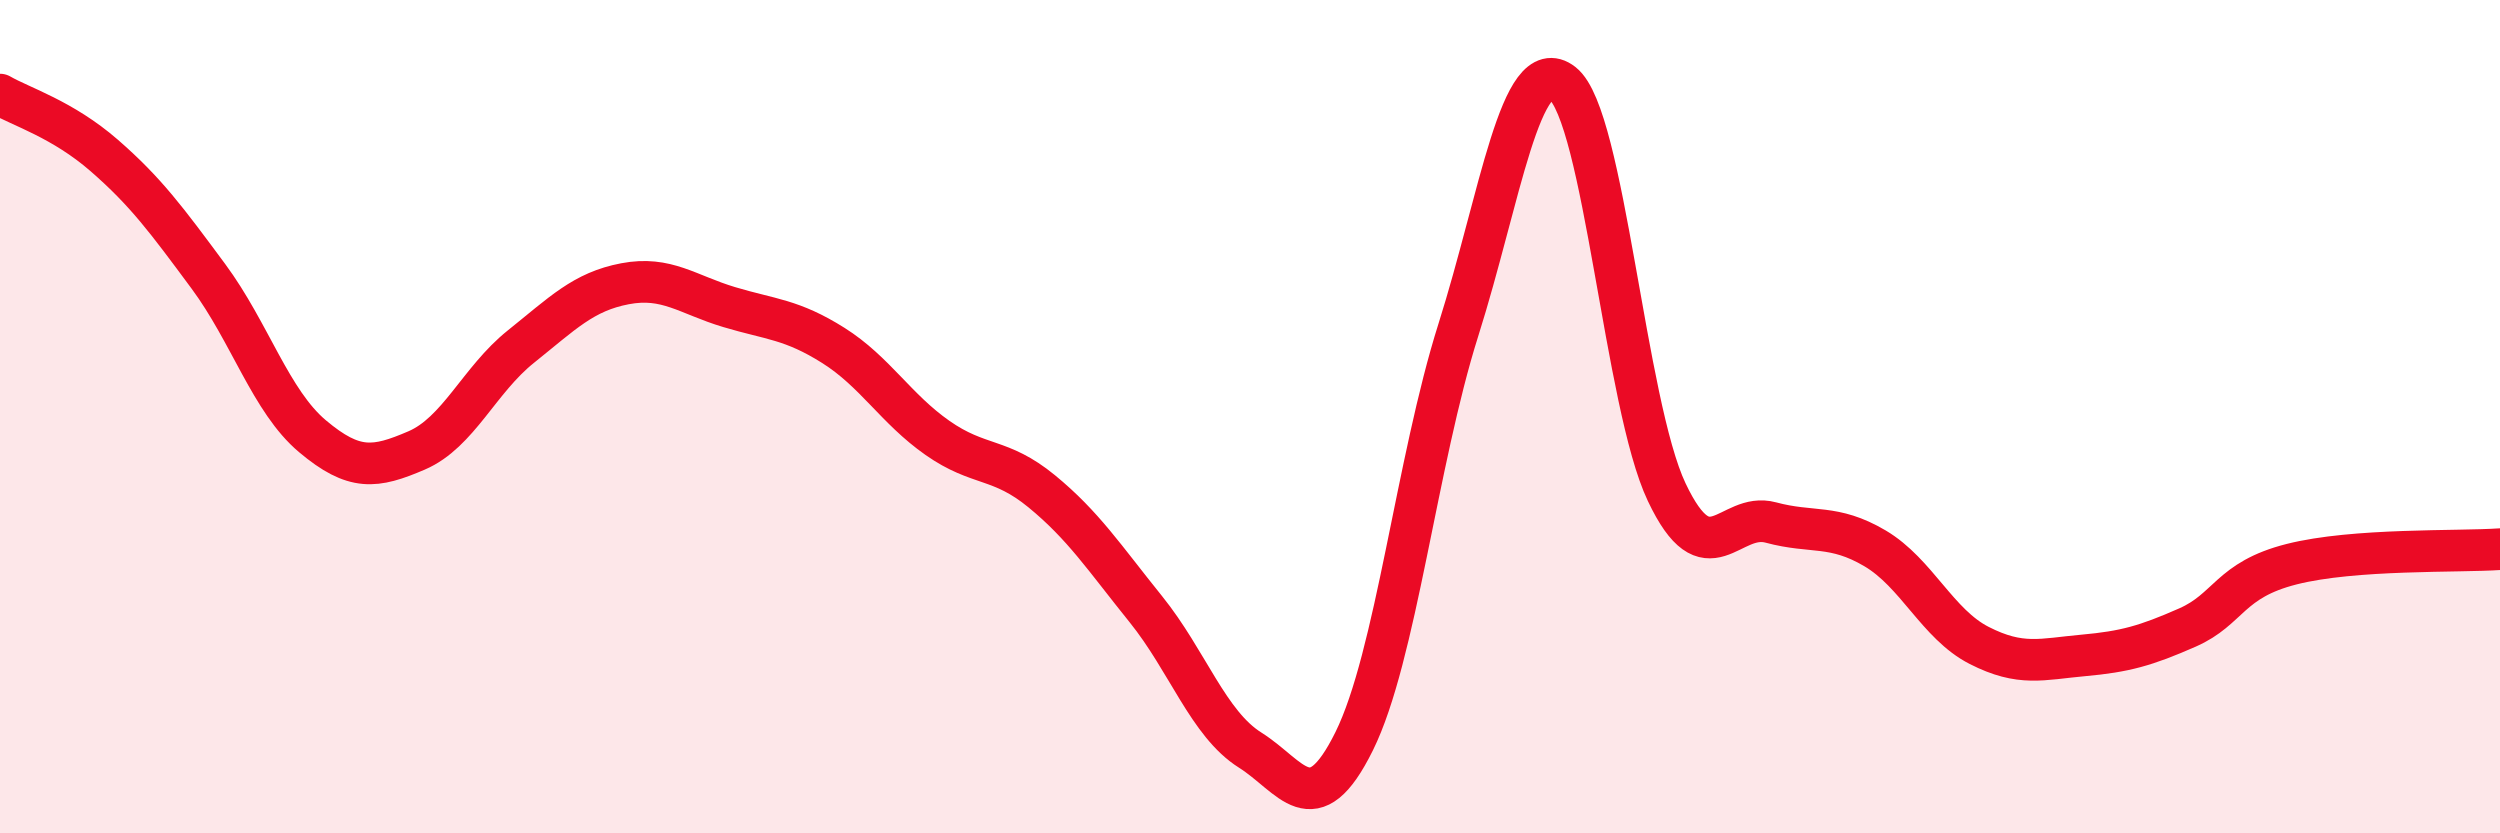
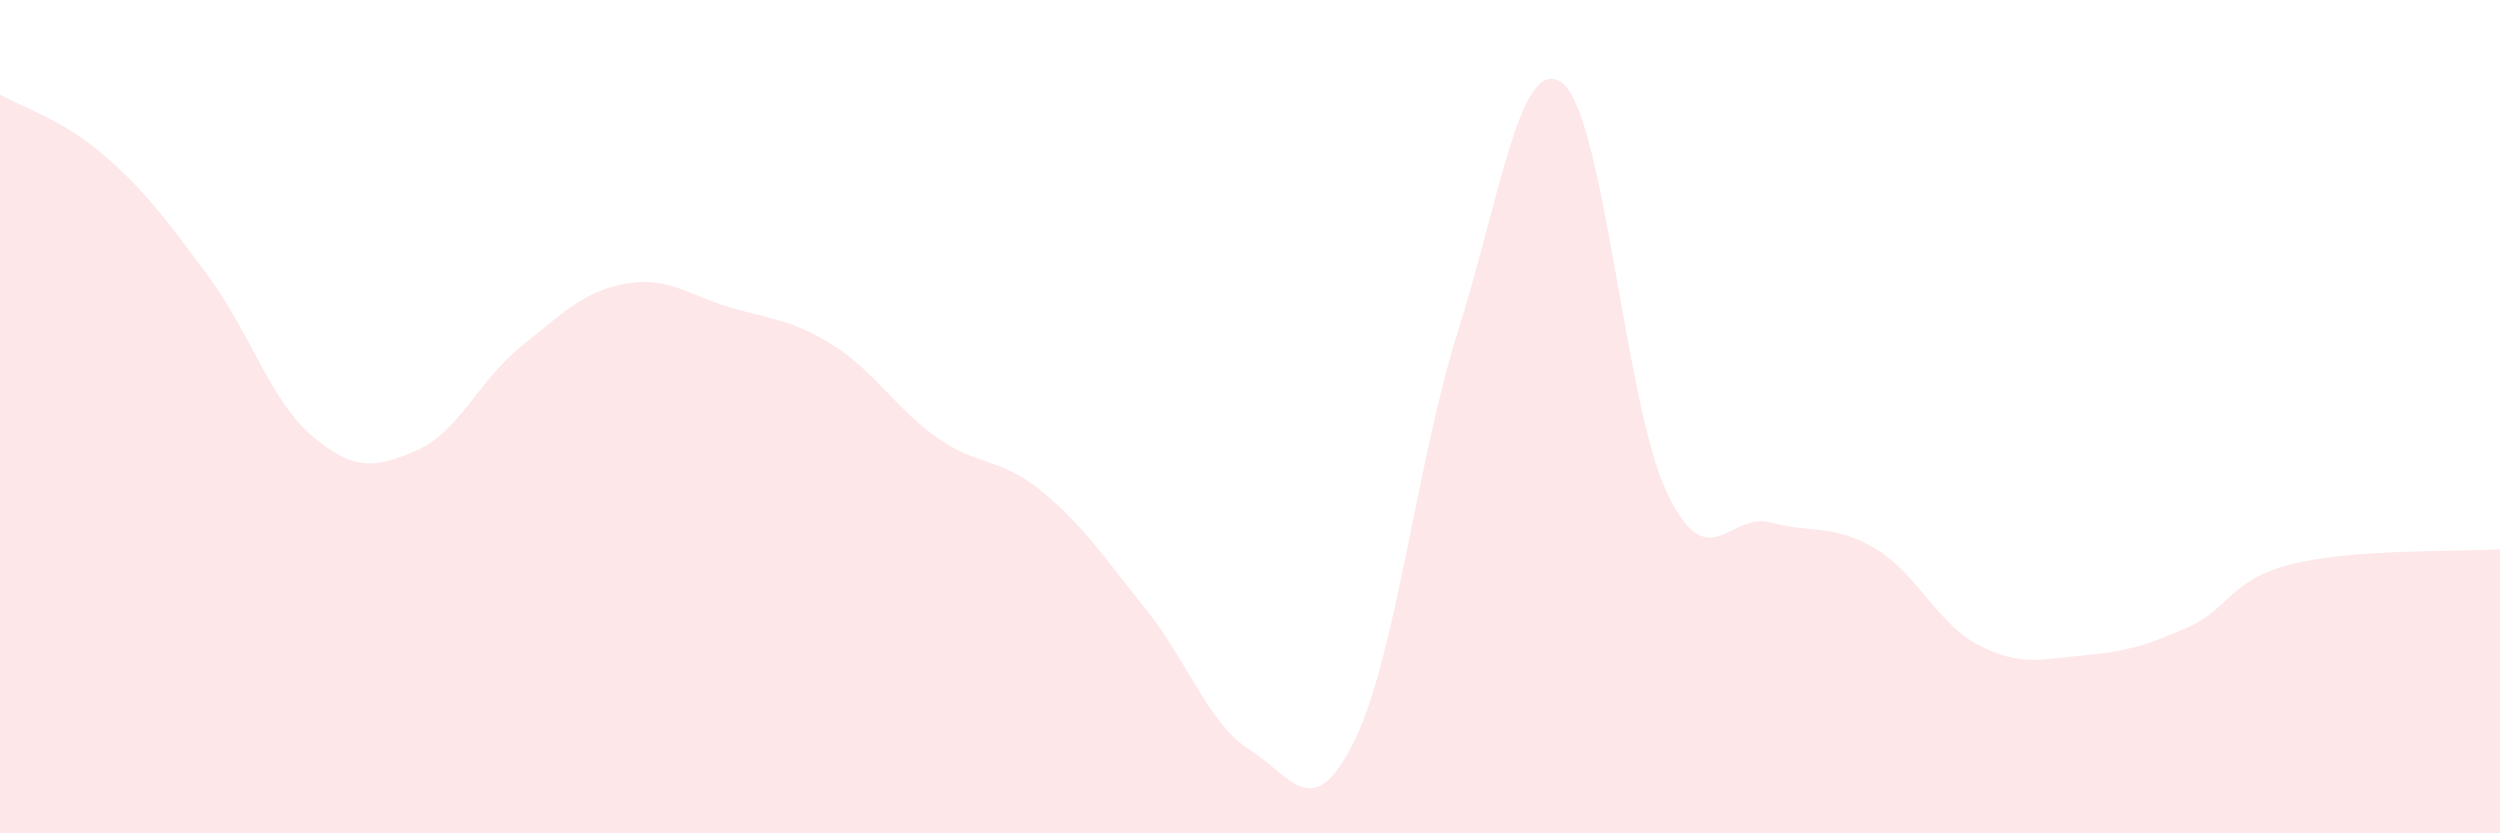
<svg xmlns="http://www.w3.org/2000/svg" width="60" height="20" viewBox="0 0 60 20">
  <path d="M 0,2.27 C 0.5,2.56 1.5,2.86 2.5,3.73 C 3.5,4.6 4,5.28 5,6.63 C 6,7.98 6.5,9.63 7.5,10.47 C 8.5,11.31 9,11.24 10,10.81 C 11,10.38 11.5,9.12 12.5,8.32 C 13.5,7.52 14,7 15,6.81 C 16,6.62 16.5,7.07 17.5,7.37 C 18.5,7.67 19,7.66 20,8.29 C 21,8.92 21.5,9.81 22.5,10.51 C 23.5,11.21 24,10.97 25,11.79 C 26,12.61 26.5,13.38 27.5,14.62 C 28.5,15.86 29,17.37 30,18 C 31,18.63 31.5,19.81 32.5,17.79 C 33.5,15.77 34,11.08 35,7.92 C 36,4.76 36.5,1.22 37.5,2 C 38.5,2.78 39,9.7 40,11.81 C 41,13.92 41.5,12.27 42.5,12.54 C 43.5,12.81 44,12.57 45,13.16 C 46,13.75 46.5,14.98 47.5,15.49 C 48.5,16 49,15.82 50,15.73 C 51,15.64 51.5,15.5 52.5,15.06 C 53.5,14.62 53.5,13.92 55,13.54 C 56.5,13.16 59,13.25 60,13.18L60 20L0 20Z" fill="#EB0A25" opacity="0.1" stroke-linecap="round" stroke-linejoin="round" />
-   <path d="M 0,2.27 C 0.5,2.56 1.5,2.86 2.5,3.73 C 3.5,4.6 4,5.28 5,6.63 C 6,7.98 6.5,9.63 7.5,10.47 C 8.5,11.31 9,11.24 10,10.81 C 11,10.38 11.5,9.12 12.5,8.32 C 13.5,7.52 14,7 15,6.81 C 16,6.62 16.5,7.07 17.5,7.37 C 18.5,7.67 19,7.66 20,8.29 C 21,8.92 21.5,9.81 22.5,10.51 C 23.5,11.21 24,10.97 25,11.79 C 26,12.61 26.5,13.38 27.5,14.62 C 28.5,15.86 29,17.37 30,18 C 31,18.63 31.5,19.81 32.5,17.79 C 33.5,15.77 34,11.08 35,7.92 C 36,4.76 36.5,1.22 37.5,2 C 38.5,2.78 39,9.7 40,11.81 C 41,13.92 41.5,12.27 42.5,12.54 C 43.5,12.81 44,12.57 45,13.16 C 46,13.75 46.5,14.98 47.5,15.49 C 48.5,16 49,15.82 50,15.73 C 51,15.64 51.5,15.5 52.5,15.06 C 53.5,14.62 53.5,13.92 55,13.54 C 56.5,13.16 59,13.25 60,13.18" stroke="#EB0A25" stroke-width="1" fill="none" stroke-linecap="round" stroke-linejoin="round" />
</svg>